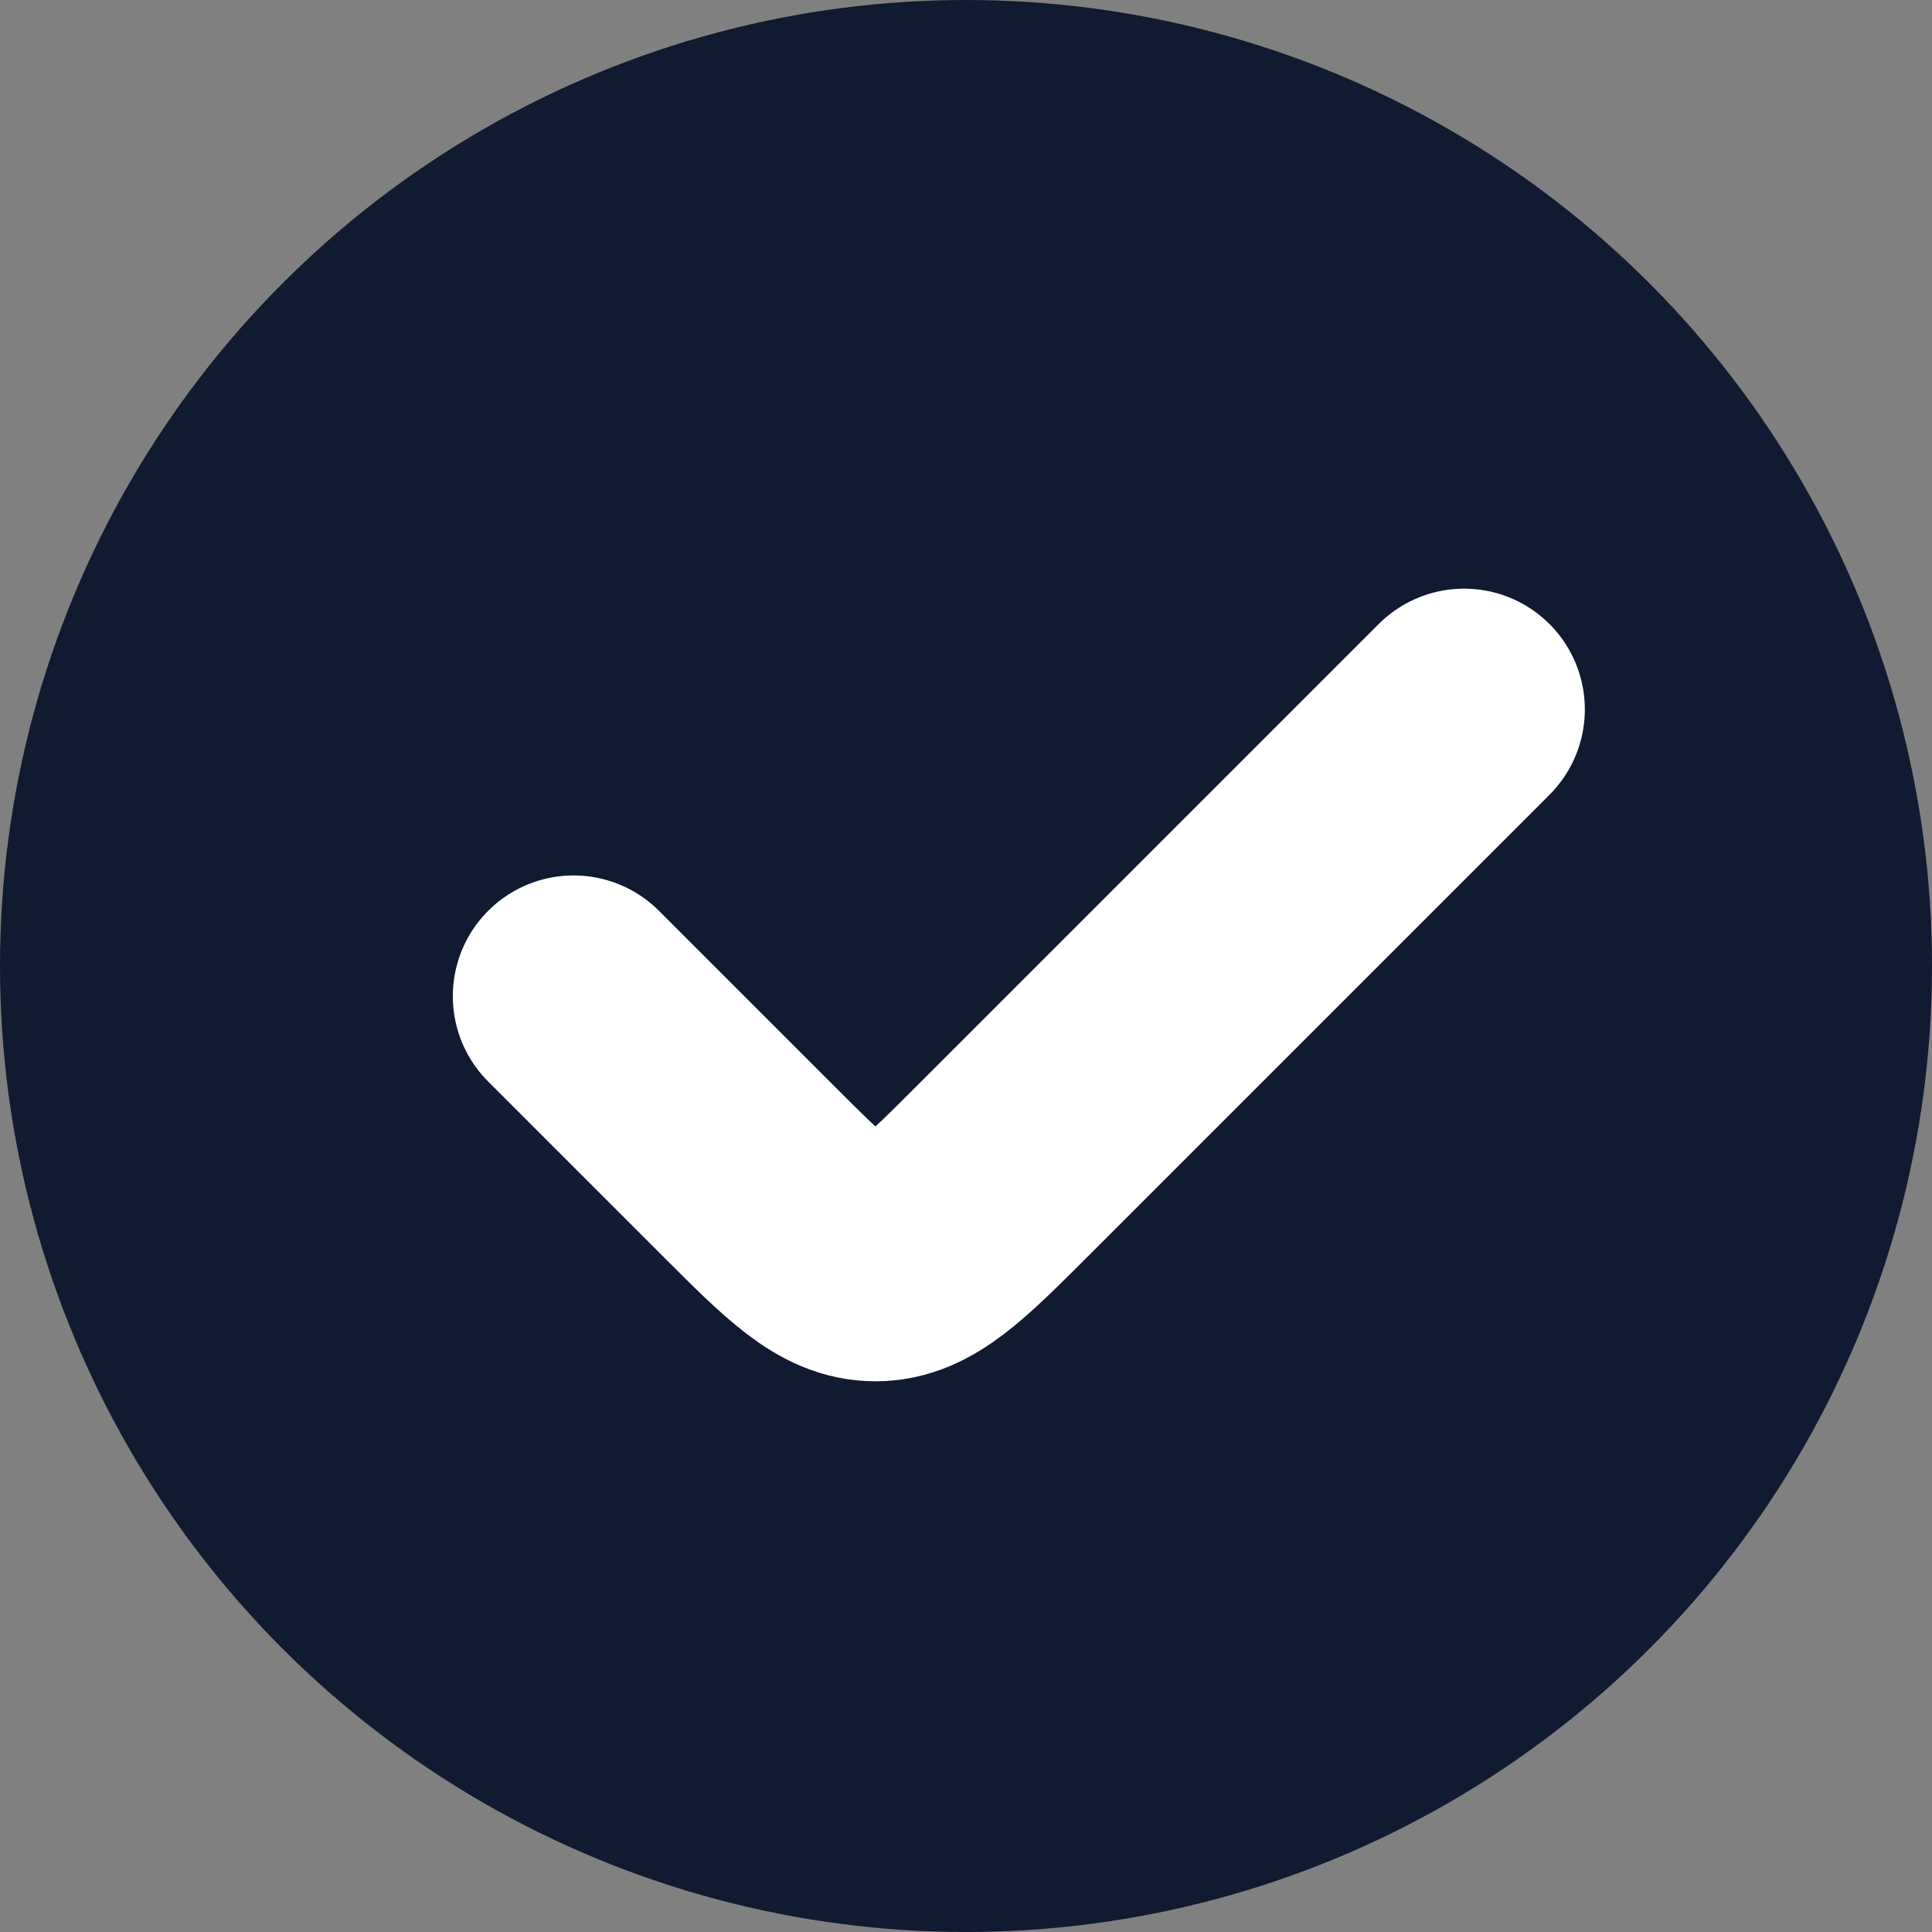
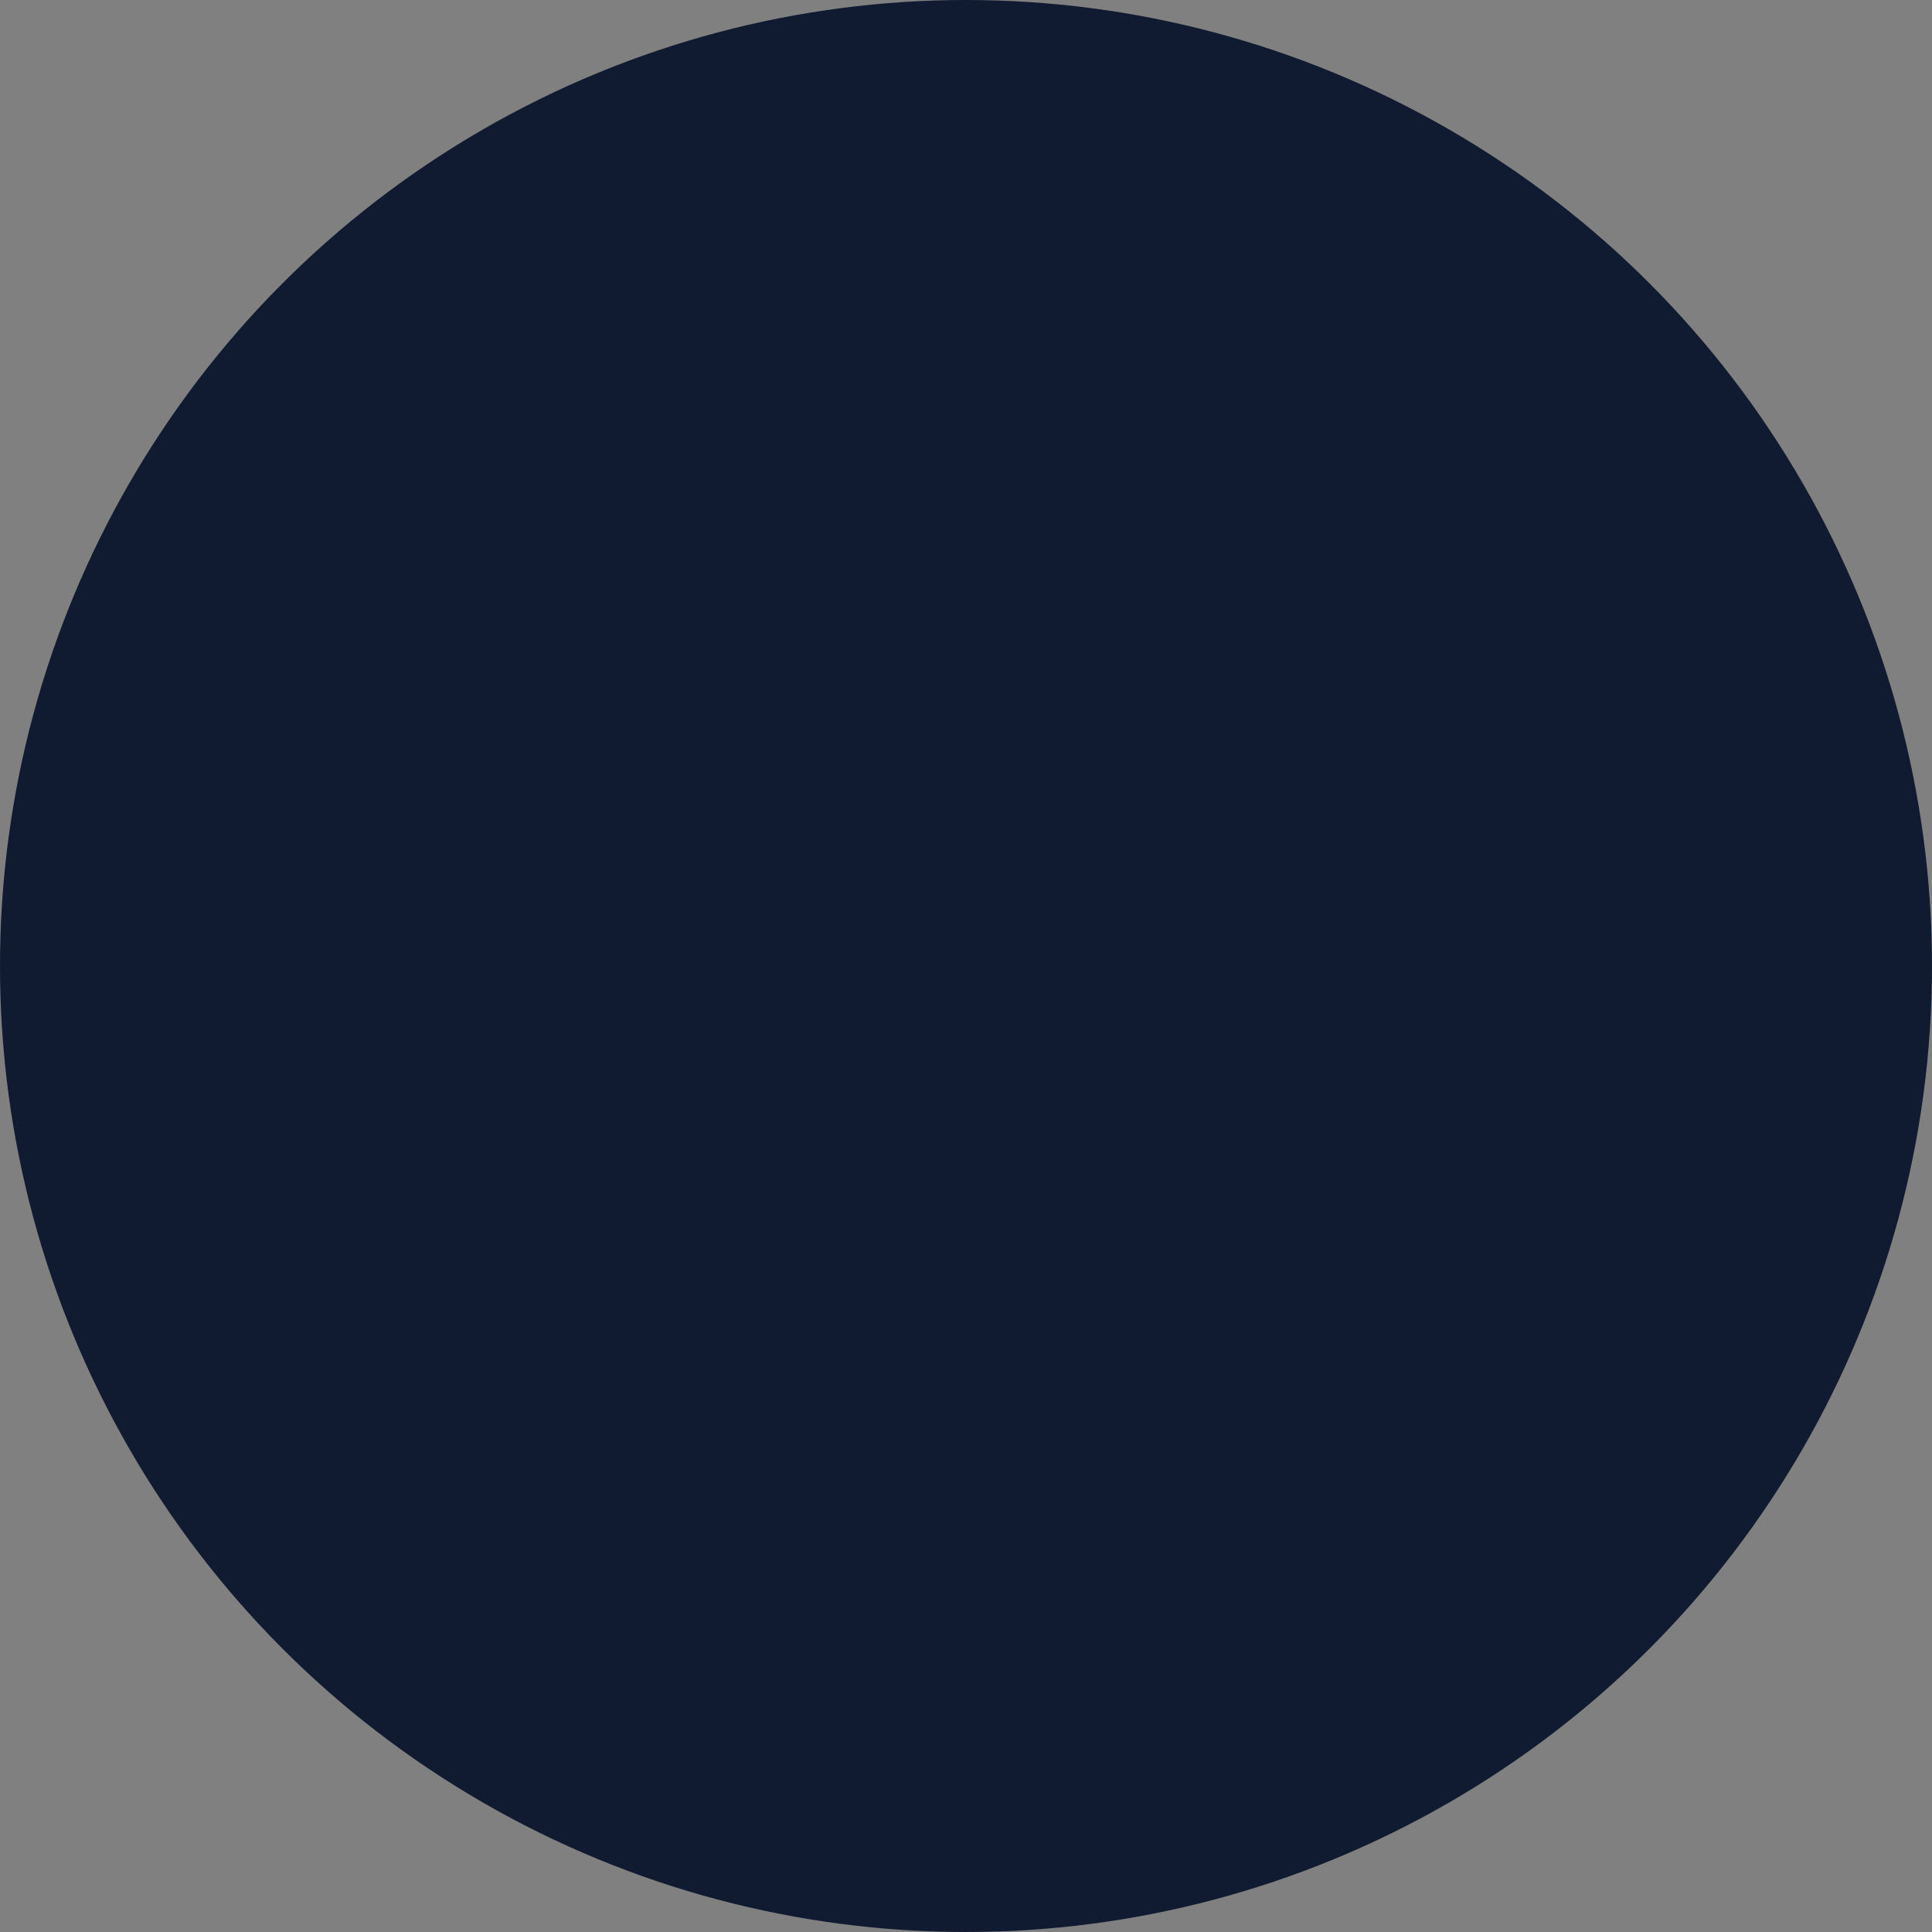
<svg xmlns="http://www.w3.org/2000/svg" width="64" height="64" viewBox="0 0 64 64" fill="none">
  <rect x="0" y="0" width="64" height="64" fill="#808080" stroke="none" />
  <circle cx="32" cy="32" r="30" fill="#101A30" stroke="#101A30" stroke-width="4" />
-   <path d="M19 33L24.757 38.757C26.757 40.757 27.757 41.757 29 41.757C30.243 41.757 31.243 40.757 33.243 38.757L48.5 23.5" stroke="white" stroke-width="8" stroke-linecap="round" stroke-linejoin="round" />
</svg>